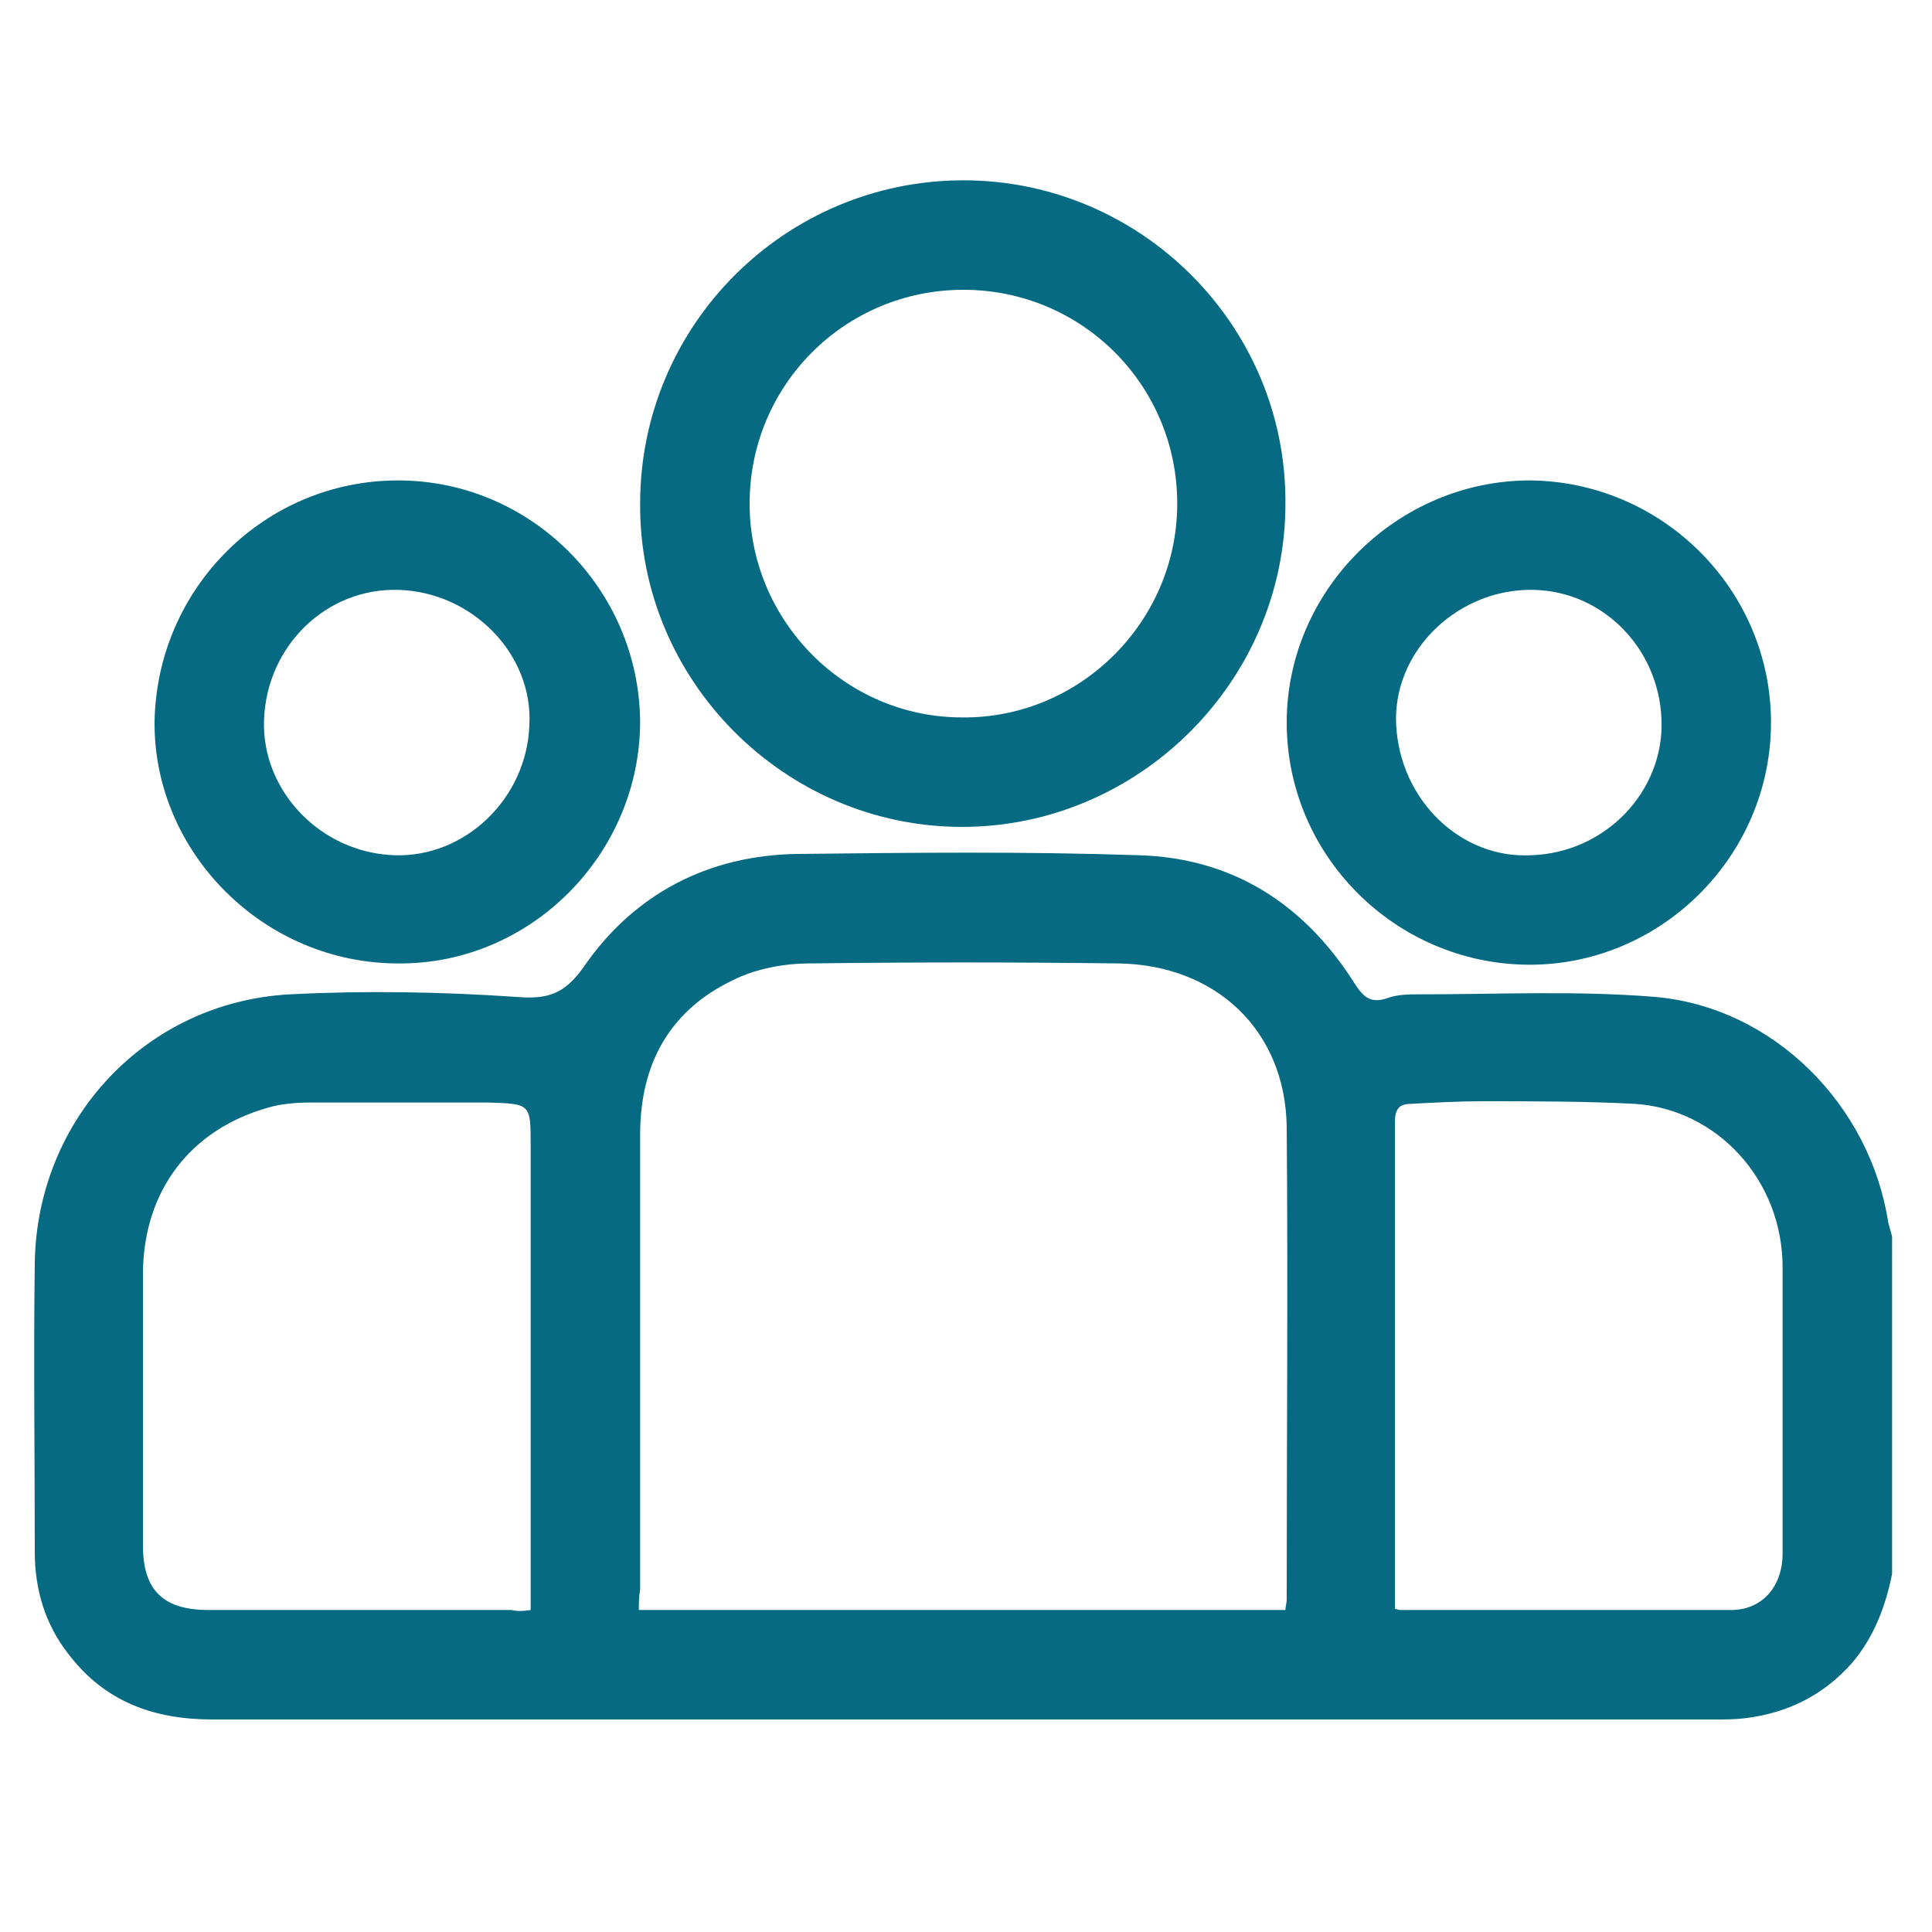
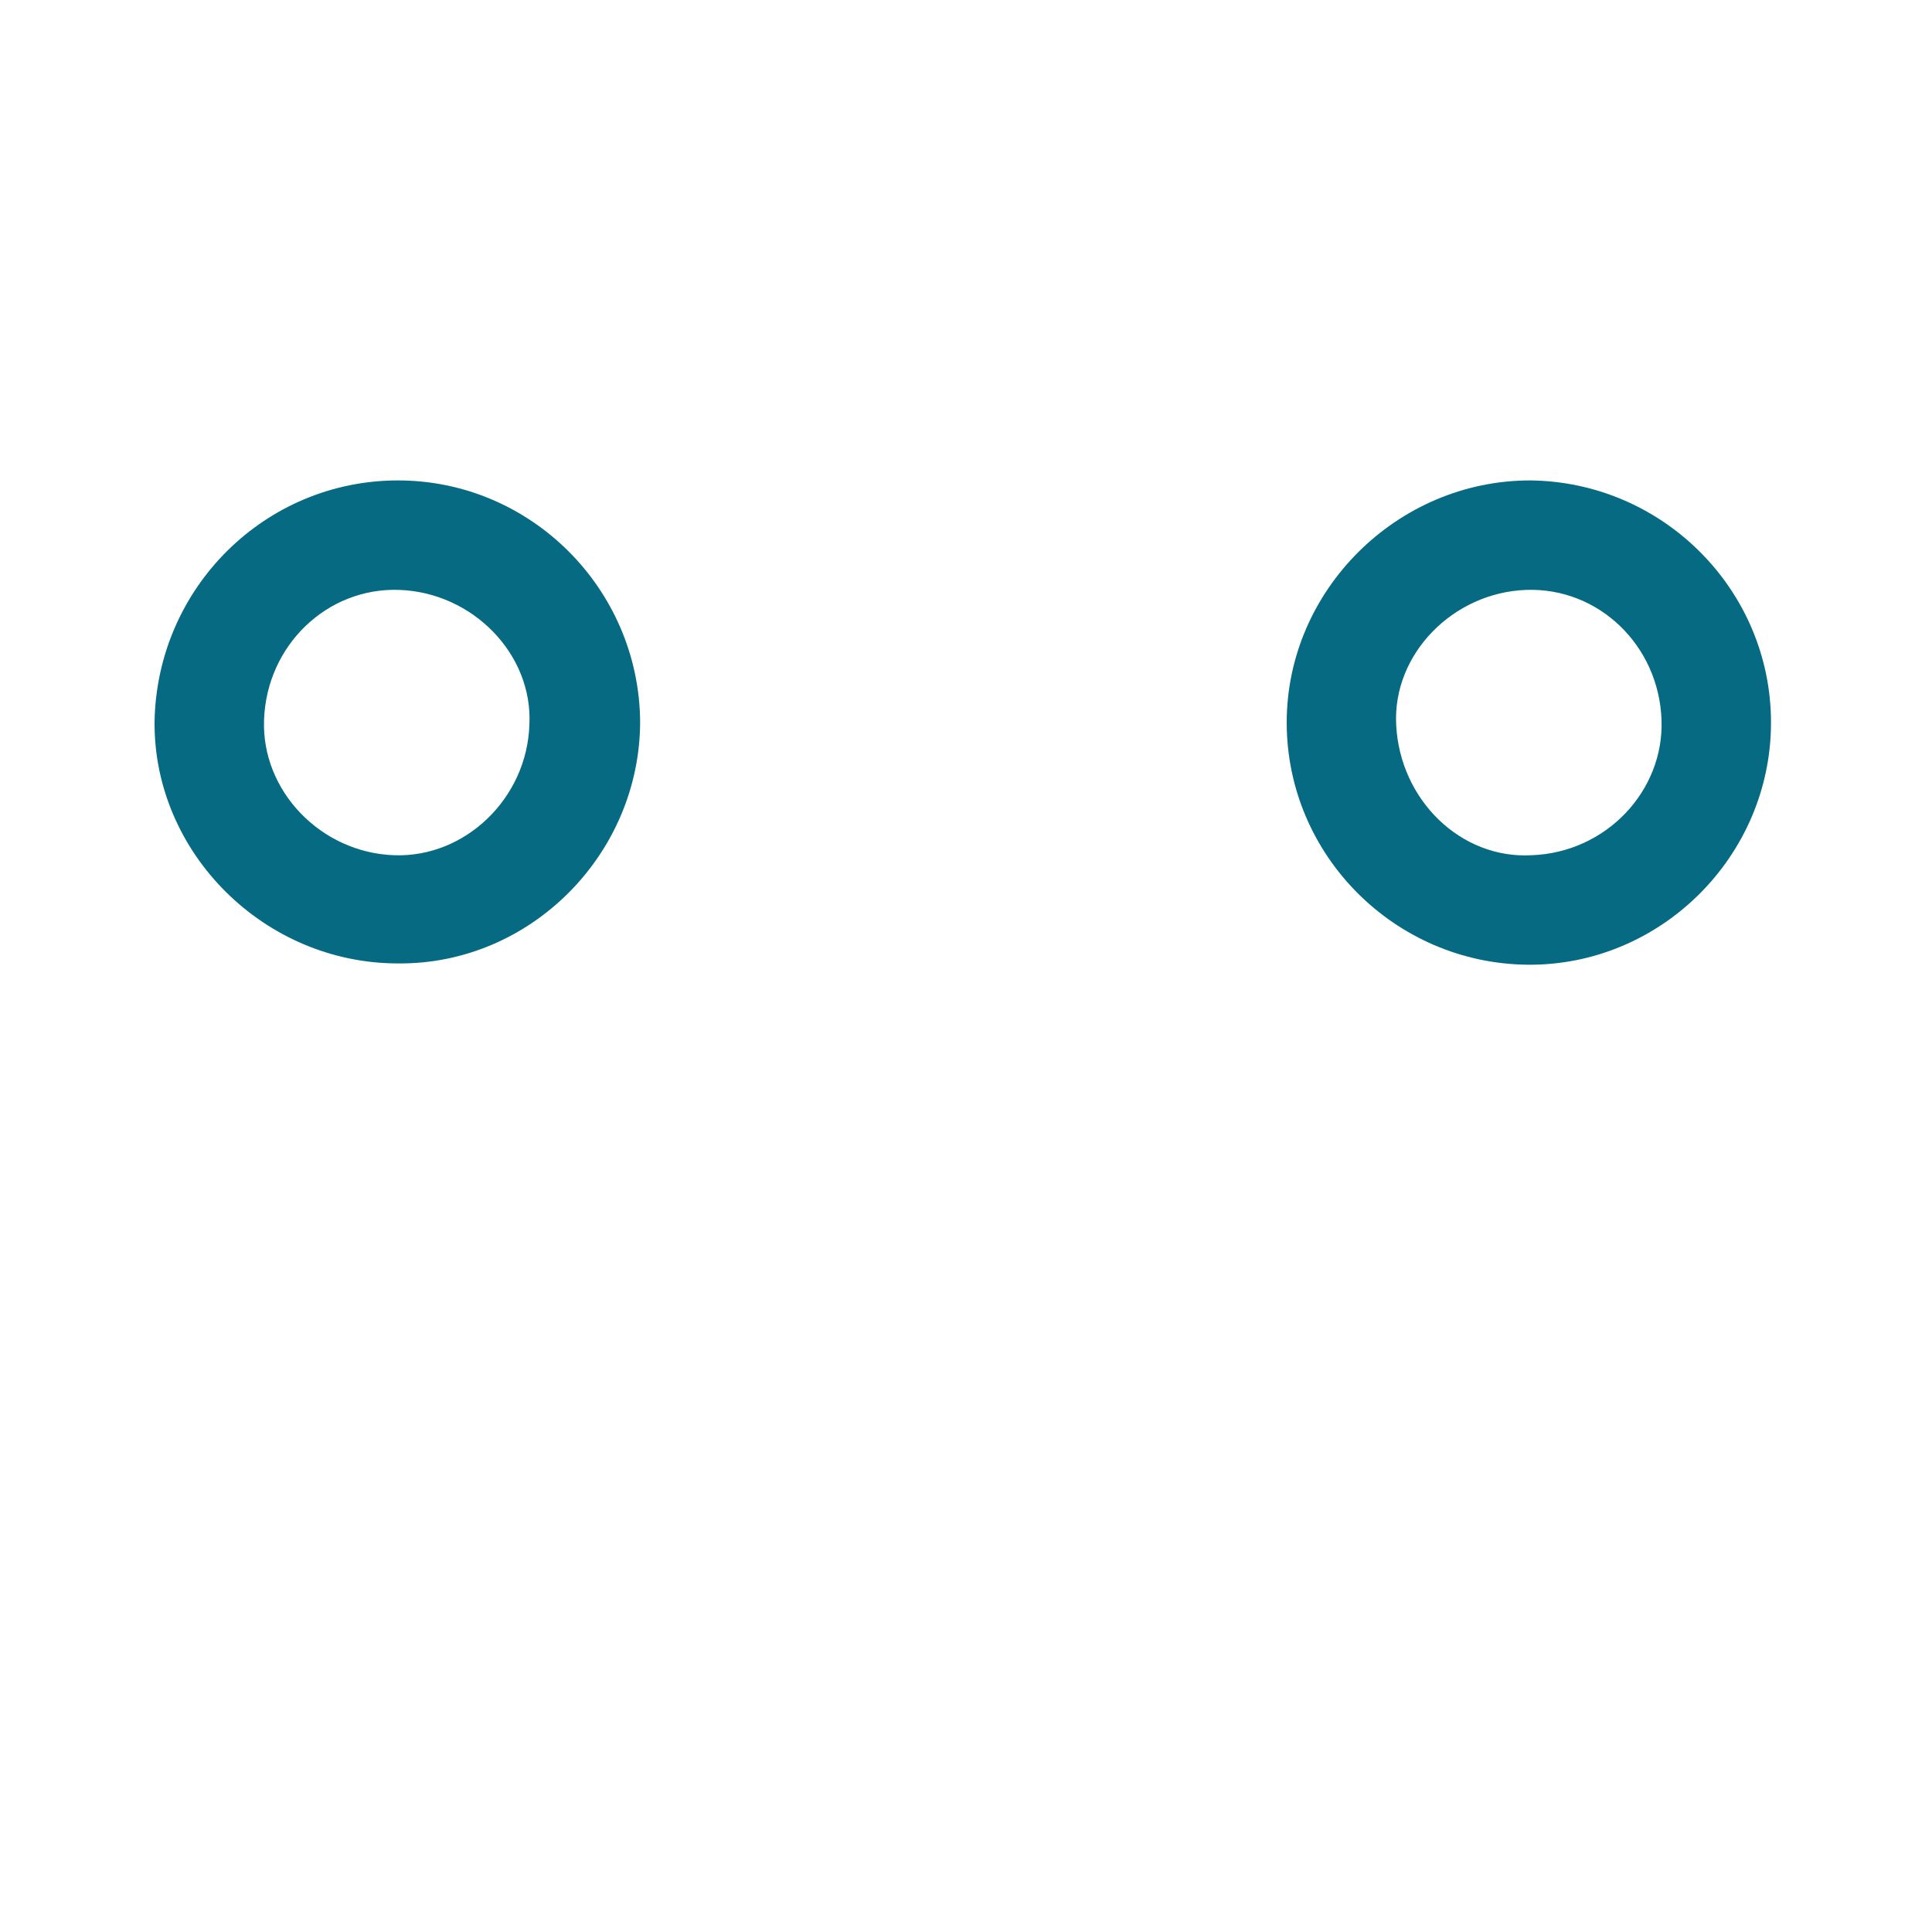
<svg xmlns="http://www.w3.org/2000/svg" version="1.1" id="Layer_1" x="0px" y="0px" viewBox="0 0 150 150" style="enable-background:new 0 0 150 150;" xml:space="preserve">
  <style type="text/css">
	.st0{fill:#066A82;}
</style>
  <g>
    <path class="st0" d="M-138.9-58.3c7.4,0,14.8,0,22.2,0c2.3,0,4,1.3,4.5,3.5c0.1,0.4,0.1,0.8,0.1,1.2c0,10.9,0,21.8,0,32.7   c0,2.9-1.8,4.7-4.7,4.7c-5.1,0-10.1,0-15.2,0c-0.4,0-0.9,0.1-1.2,0.3c-4.8,2.6-9.6,5.2-14.4,7.7c-2.6,1.4-5.7,0.2-6.4-2.6   c-0.2-0.8-0.2-1.6-0.2-2.4c0-0.8,0-1.5,0-2.3c0-0.6-0.2-0.8-0.8-0.8c-2,0-4,0-6.1,0c-2.7,0-4.6-1.8-4.6-4.6c0-11,0-22,0-32.9   c0-2.7,1.8-4.6,4.6-4.6C-153.7-58.3-146.3-58.3-138.9-58.3z M-138.9-54.5c-7.4,0-14.8,0-22.1,0c-0.8,0-0.9,0.1-0.9,0.9   c0,10.9,0,21.8,0,32.7c0,0.8,0.1,1,0.9,1c2,0,4,0,6,0c2.8,0,4.6,1.8,4.6,4.6c0,1,0,2,0,3s0.4,1.2,1.3,0.7c4.7-2.5,9.4-5.1,14.2-7.7   c0.9-0.5,1.9-0.8,3-0.8c5,0,10.1,0,15.1,0c0.9,0,1-0.1,1-1c0-10.8,0-21.6,0-32.5c0-1-0.1-1.1-1.1-1.1   C-124.2-54.5-131.6-54.5-138.9-54.5z" />
-     <path class="st0" d="M-140.8-35.1c-0.3,0-0.5,0-0.6,0c-1,0-1.8-0.8-1.8-1.7c0-1,0.6-1.9,1.7-2c0.9-0.1,1.9-0.1,2.9,0   c1,0.1,1.7,0.9,1.7,2c0,2.4,0,4.9,0,7.3c0,0.2,0,0.4,0,0.7c0.3,0,0.5,0,0.8,0c0.9,0.1,1.6,0.8,1.7,1.6c0.1,0.9-0.5,1.9-1.4,2   c-1.1,0.1-2.3,0.1-3.5,0c-0.8-0.1-1.4-0.9-1.4-1.8c0-2.4,0-4.9,0-7.3C-140.8-34.6-140.8-34.8-140.8-35.1z" />
-     <path class="st0" d="M-138.9-42.6c-1.7,0-3.1-1.4-3.1-3.1s1.4-3.1,3.1-3.1c1.7,0,3.1,1.4,3.1,3.1   C-135.8-43.9-137.2-42.6-138.9-42.6z" />
  </g>
  <g>
    <g>
-       <path class="st0" d="M255.7,109.9c-27.3,0-49.2-21.4-49.2-48.1s22.5-48.1,49.2-48.1c27.3,0,49.8,21.4,49.8,48.1    S283.6,109.9,255.7,109.9z M255.7,23.9c-22,0-39.2,17.2-39.2,38s17.8,38,39.2,38c22,0,39.7-17.2,39.7-38    C296,40.5,278.2,23.9,255.7,23.9z" />
-     </g>
+       </g>
    <g>
-       <path class="st0" d="M280,156.2c-1.8,0-3.6-0.6-5.9-1.2l-17.8-8.3c0,0-0.6,0-1.2,0l-17.8,8.3c-4.7,1.8-8.3,1.2-11.9-0.6    c-3-2.4-4.7-5.9-4.7-10.1V95.7c0-3,2.4-4.7,4.7-4.7c2.4,0,4.7,2.4,4.7,4.7v48.6c0,1.2,0.6,2.4,0.6,2.4s0.6,0,1.8,0l17.2-8.3    c2.4-1.2,7.1-1.2,9.5,0l17.8,8.3c1.2,0.6,1.2,0.6,1.8,0.6c0,0,0.6-0.6,0.6-2.4V94.5c0-3,2.4-4.7,4.7-4.7c2.4,0,4.7,2.4,4.7,4.7    v50.4c0,4.7-1.8,8.9-5.3,11.3C283.6,155.6,281.8,156.2,280,156.2z" />
+       <path class="st0" d="M280,156.2c-1.8,0-3.6-0.6-5.9-1.2l-17.8-8.3c0,0-0.6,0-1.2,0l-17.8,8.3c-4.7,1.8-8.3,1.2-11.9-0.6    c-3-2.4-4.7-5.9-4.7-10.1V95.7c0-3,2.4-4.7,4.7-4.7c2.4,0,4.7,2.4,4.7,4.7v48.6c0,1.2,0.6,2.4,0.6,2.4s0.6,0,1.8,0l17.2-8.3    l17.8,8.3c1.2,0.6,1.2,0.6,1.8,0.6c0,0,0.6-0.6,0.6-2.4V94.5c0-3,2.4-4.7,4.7-4.7c2.4,0,4.7,2.4,4.7,4.7    v50.4c0,4.7-1.8,8.9-5.3,11.3C283.6,155.6,281.8,156.2,280,156.2z" />
    </g>
  </g>
  <g>
-     <path class="st0" d="M146.9,122.2c-0.5,2.5-1.4,4.9-3.1,6.9c-2.2,2.5-5,3.9-8.3,4.3c-0.8,0.1-1.6,0.1-2.4,0.1   c-38.9,0-77.8,0-116.6,0c-4.6,0-8.4-1.4-11.2-5.1c-1.8-2.3-2.6-5-2.6-7.9c0-7.5-0.1-15,0-22.5c0.2-11.2,8.7-20.2,19.8-20.8   c5.8-0.3,11.7-0.2,17.6,0.2c2.4,0.2,3.7-0.2,5.2-2.3c3.9-5.7,9.7-8.7,16.6-8.8c8.8-0.1,17.7-0.2,26.5,0.1c7.3,0.2,12.9,3.8,16.8,10   c0.7,1.1,1.3,1.5,2.5,1.1c0.8-0.3,1.7-0.3,2.5-0.3c6.1,0,12.2-0.3,18.3,0.2c9.2,0.8,16.7,8.4,18.1,17.5c0.1,0.4,0.2,0.7,0.3,1.1   C146.9,104.8,146.9,113.5,146.9,122.2z M49.6,125c16.9,0,33.5,0,50.2,0c0-0.3,0.1-0.5,0.1-0.8c0-12.2,0.1-24.5,0-36.7   c-0.1-7.5-5.5-12.6-13.1-12.7c-8-0.1-16-0.1-23.9,0c-2,0-4.2,0.4-6,1.3c-5,2.4-7.2,6.6-7.2,12c0,11.8,0,23.6,0,35.3   C49.6,124,49.6,124.5,49.6,125z M41.2,125c0-0.7,0-1.2,0-1.8c0-11.4,0-22.9,0-34.3c0-3.2,0-3.2-3.3-3.3c-4.6,0-9.2,0-13.8,0   c-1.1,0-2.3,0.1-3.3,0.4c-6,1.7-9.6,6.4-9.7,12.7c0,7.1,0,14.2,0,21.3c0,3.5,1.6,5,5.1,5c7.8,0,15.7,0,23.5,0   C40.1,125.1,40.6,125.1,41.2,125z M108.3,124.9c0.3,0.1,0.4,0.1,0.6,0.1c8.5,0,17,0,25.5,0c2.4,0,4-1.8,4-4.4c0-7.4,0-14.8,0-22.2   c0-6.8-5.1-12.3-11.5-12.7c-3.9-0.2-7.9-0.2-11.8-0.2c-1.8,0-3.7,0.1-5.5,0.2c-1,0-1.3,0.4-1.3,1.5c0,12,0,23.9,0,35.9   C108.3,123.8,108.3,124.3,108.3,124.9z" />
-     <path class="st0" d="M74.8,14c13.8,0,25.1,11.3,25,25.1c0,13.8-11.4,25.1-25.1,25.1c-13.8,0-25.1-11.4-25-25.1   C49.7,25.2,61,14,74.8,14z M74.8,22.5c-9.2,0-16.6,7.4-16.6,16.6c0,9.1,7.4,16.6,16.5,16.6c9.1,0.1,16.7-7.4,16.7-16.6   C91.4,29.9,84,22.5,74.8,22.5z" />
    <path class="st0" d="M30.9,37.3c10.3,0,18.7,8.4,18.8,18.7c0,10.3-8.5,18.9-18.8,18.8C20.5,74.8,11.9,66.2,12,56   C12.2,45.6,20.6,37.3,30.9,37.3z M31,45.8c-5.6-0.2-10.3,4.3-10.5,10.1c-0.2,5.5,4.4,10.3,10.1,10.5c5.5,0.2,10.3-4.4,10.5-10.1   C41.4,50.8,36.7,46,31,45.8z" />
    <path class="st0" d="M137.5,56.1c0,10.4-8.6,18.9-18.9,18.8c-10.3-0.1-18.7-8.5-18.7-18.8c0-10.3,8.6-18.8,18.9-18.8   C129.1,37.4,137.5,45.8,137.5,56.1z M118.5,45.8c-5.7,0.2-10.4,5-10.1,10.5c0.3,5.8,5,10.4,10.5,10.1c5.8-0.2,10.3-5,10.1-10.5   C128.8,50.1,124.1,45.6,118.5,45.8z" />
  </g>
</svg>